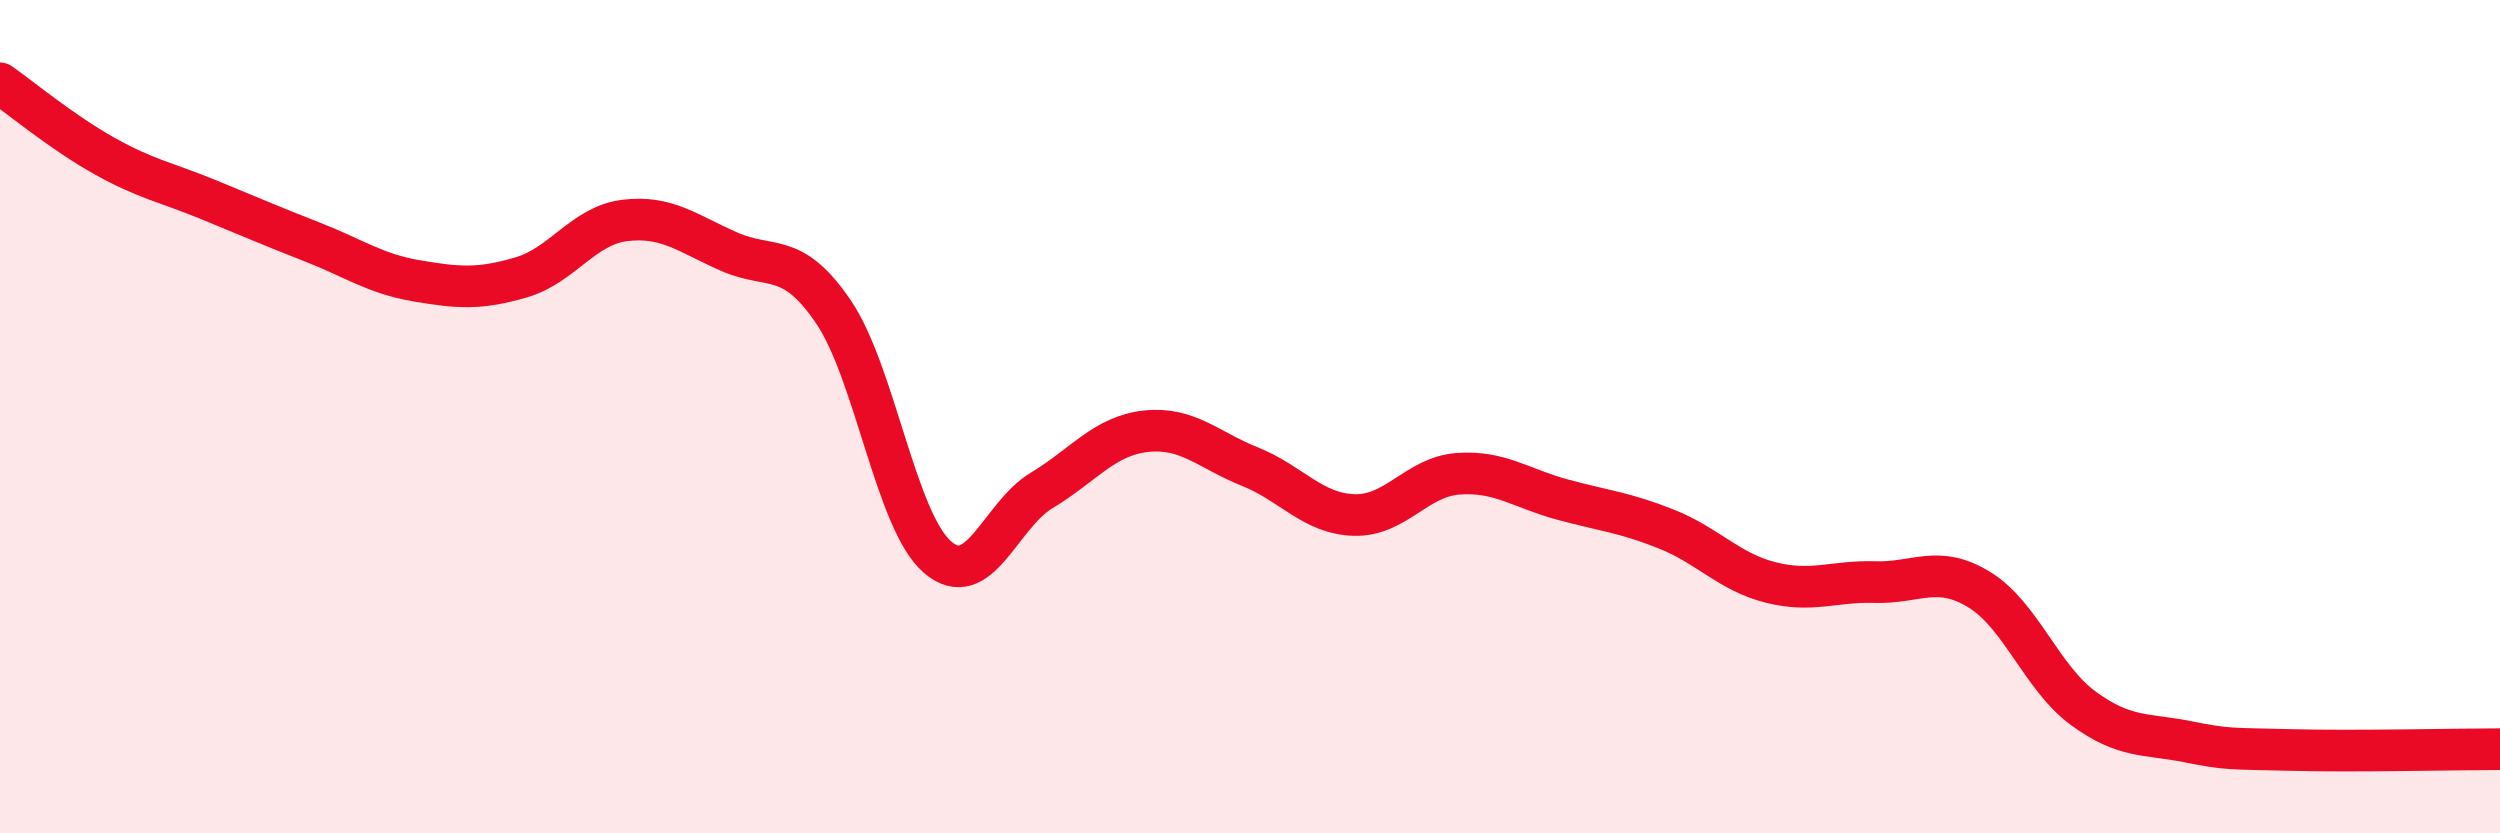
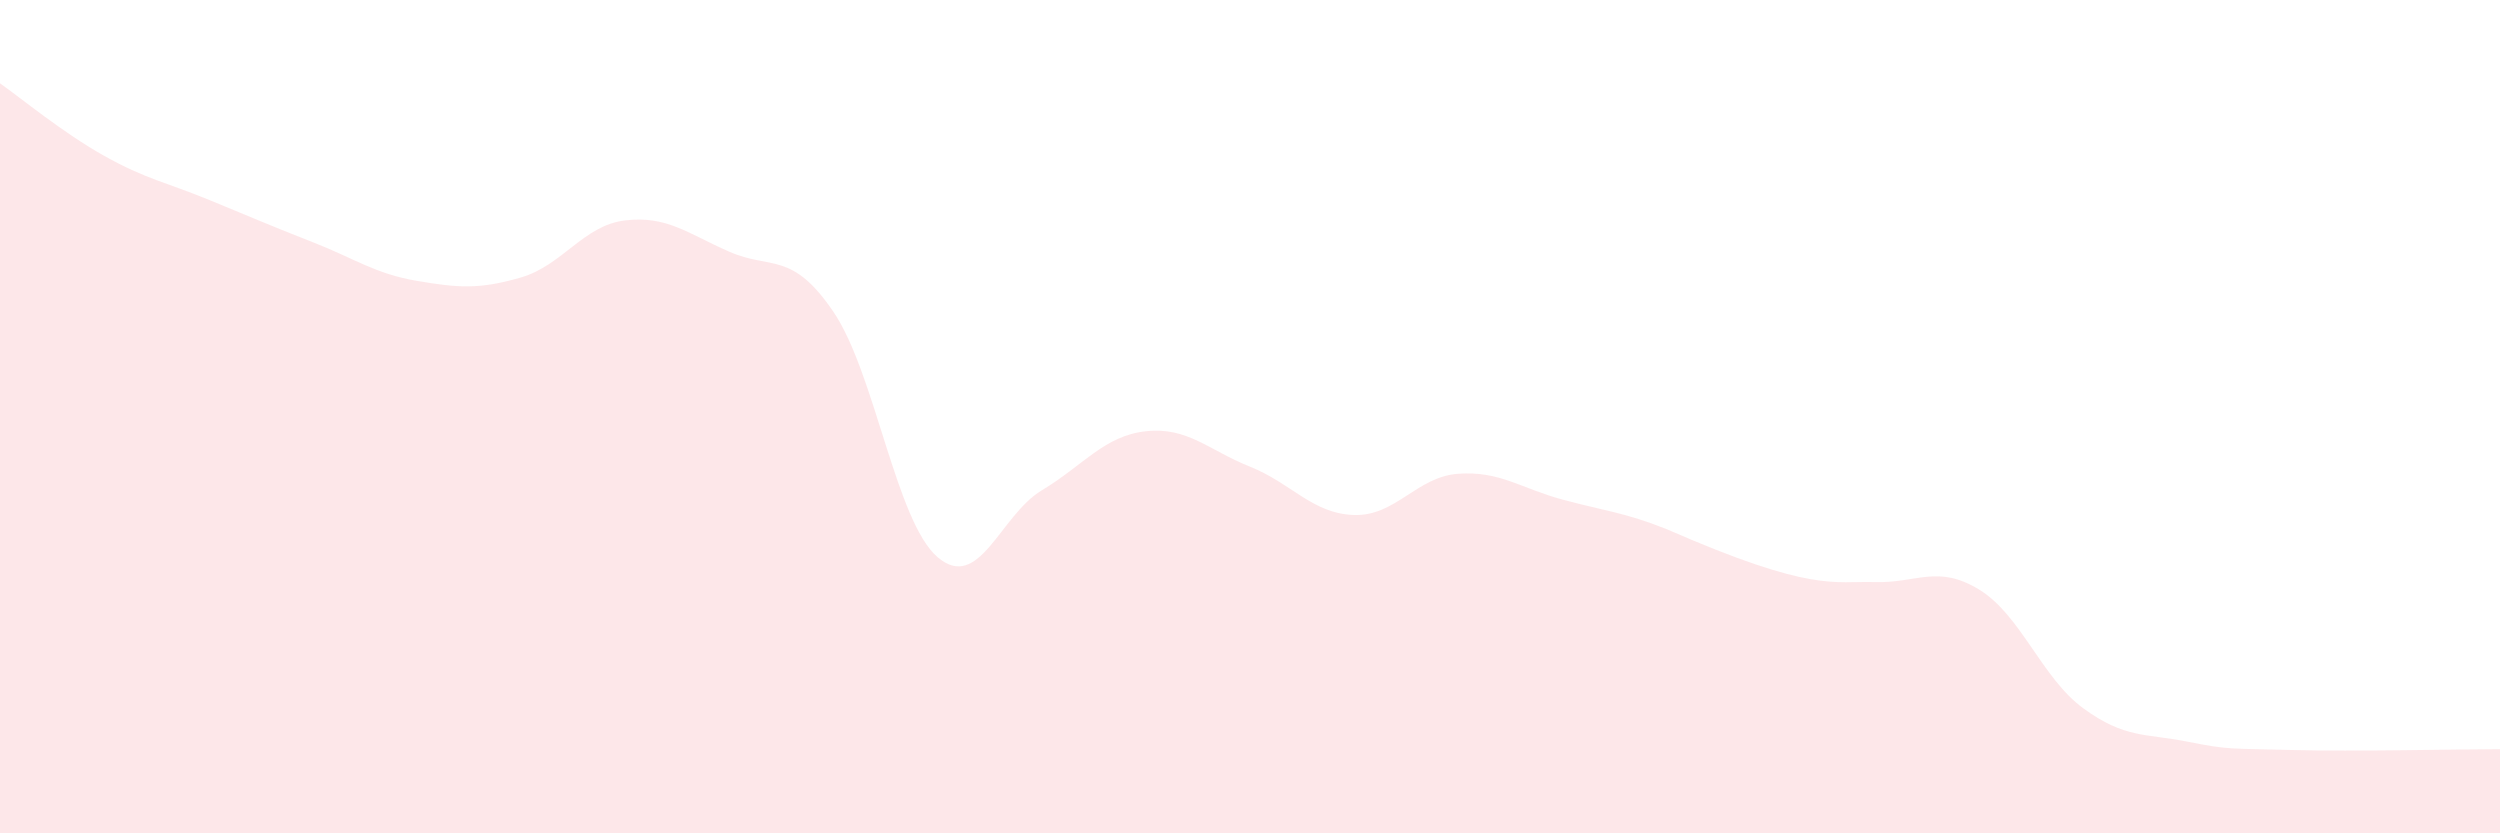
<svg xmlns="http://www.w3.org/2000/svg" width="60" height="20" viewBox="0 0 60 20">
-   <path d="M 0,2 C 0.5,2.35 1.5,3.18 2.5,3.74 C 3.5,4.3 4,4.38 5,4.79 C 6,5.2 6.5,5.42 7.5,5.81 C 8.5,6.2 9,6.57 10,6.74 C 11,6.91 11.5,6.95 12.5,6.66 C 13.5,6.37 14,5.41 15,5.29 C 16,5.17 16.5,5.6 17.5,6.04 C 18.5,6.48 19,6.01 20,7.48 C 21,8.95 21.5,12.51 22.5,13.37 C 23.5,14.23 24,12.37 25,11.77 C 26,11.17 26.5,10.46 27.5,10.35 C 28.5,10.24 29,10.8 30,11.2 C 31,11.6 31.5,12.33 32.5,12.36 C 33.5,12.39 34,11.44 35,11.37 C 36,11.3 36.5,11.72 37.5,11.99 C 38.5,12.26 39,12.3 40,12.7 C 41,13.1 41.5,13.73 42.5,13.98 C 43.5,14.23 44,13.94 45,13.97 C 46,14 46.5,13.54 47.5,14.15 C 48.5,14.76 49,16.27 50,17 C 51,17.73 51.5,17.6 52.5,17.8 C 53.5,18 53.5,17.96 55,18 C 56.5,18.04 59,17.98 60,17.98L60 20L0 20Z" fill="#EB0A25" opacity="0.1" stroke-linecap="round" stroke-linejoin="round" />
-   <path d="M 0,2 C 0.5,2.35 1.5,3.18 2.5,3.74 C 3.5,4.3 4,4.38 5,4.79 C 6,5.2 6.5,5.42 7.5,5.81 C 8.5,6.2 9,6.57 10,6.74 C 11,6.91 11.5,6.95 12.5,6.66 C 13.5,6.37 14,5.41 15,5.29 C 16,5.17 16.5,5.6 17.5,6.04 C 18.5,6.48 19,6.01 20,7.48 C 21,8.95 21.5,12.51 22.5,13.37 C 23.5,14.23 24,12.37 25,11.77 C 26,11.17 26.5,10.46 27.5,10.35 C 28.5,10.24 29,10.8 30,11.2 C 31,11.6 31.5,12.33 32.5,12.36 C 33.5,12.39 34,11.44 35,11.37 C 36,11.3 36.5,11.72 37.5,11.99 C 38.5,12.26 39,12.3 40,12.7 C 41,13.1 41.5,13.73 42.5,13.98 C 43.5,14.23 44,13.94 45,13.97 C 46,14 46.5,13.54 47.5,14.15 C 48.5,14.76 49,16.27 50,17 C 51,17.73 51.5,17.6 52.5,17.8 C 53.5,18 53.5,17.96 55,18 C 56.5,18.04 59,17.98 60,17.98" stroke="#EB0A25" stroke-width="1" fill="none" stroke-linecap="round" stroke-linejoin="round" />
+   <path d="M 0,2 C 0.5,2.35 1.5,3.18 2.5,3.74 C 3.5,4.3 4,4.38 5,4.79 C 6,5.2 6.5,5.42 7.5,5.81 C 8.5,6.2 9,6.57 10,6.74 C 11,6.91 11.5,6.95 12.5,6.66 C 13.5,6.37 14,5.41 15,5.29 C 16,5.17 16.5,5.6 17.5,6.04 C 18.5,6.48 19,6.01 20,7.48 C 21,8.95 21.5,12.51 22.5,13.37 C 23.5,14.23 24,12.37 25,11.77 C 26,11.17 26.5,10.46 27.5,10.35 C 28.5,10.24 29,10.8 30,11.2 C 31,11.6 31.5,12.33 32.5,12.36 C 33.5,12.39 34,11.44 35,11.37 C 36,11.3 36.5,11.72 37.5,11.99 C 38.5,12.26 39,12.3 40,12.7 C 43.5,14.23 44,13.94 45,13.97 C 46,14 46.5,13.54 47.5,14.15 C 48.5,14.76 49,16.27 50,17 C 51,17.73 51.5,17.6 52.5,17.8 C 53.5,18 53.5,17.96 55,18 C 56.5,18.04 59,17.98 60,17.98L60 20L0 20Z" fill="#EB0A25" opacity="0.1" stroke-linecap="round" stroke-linejoin="round" />
</svg>